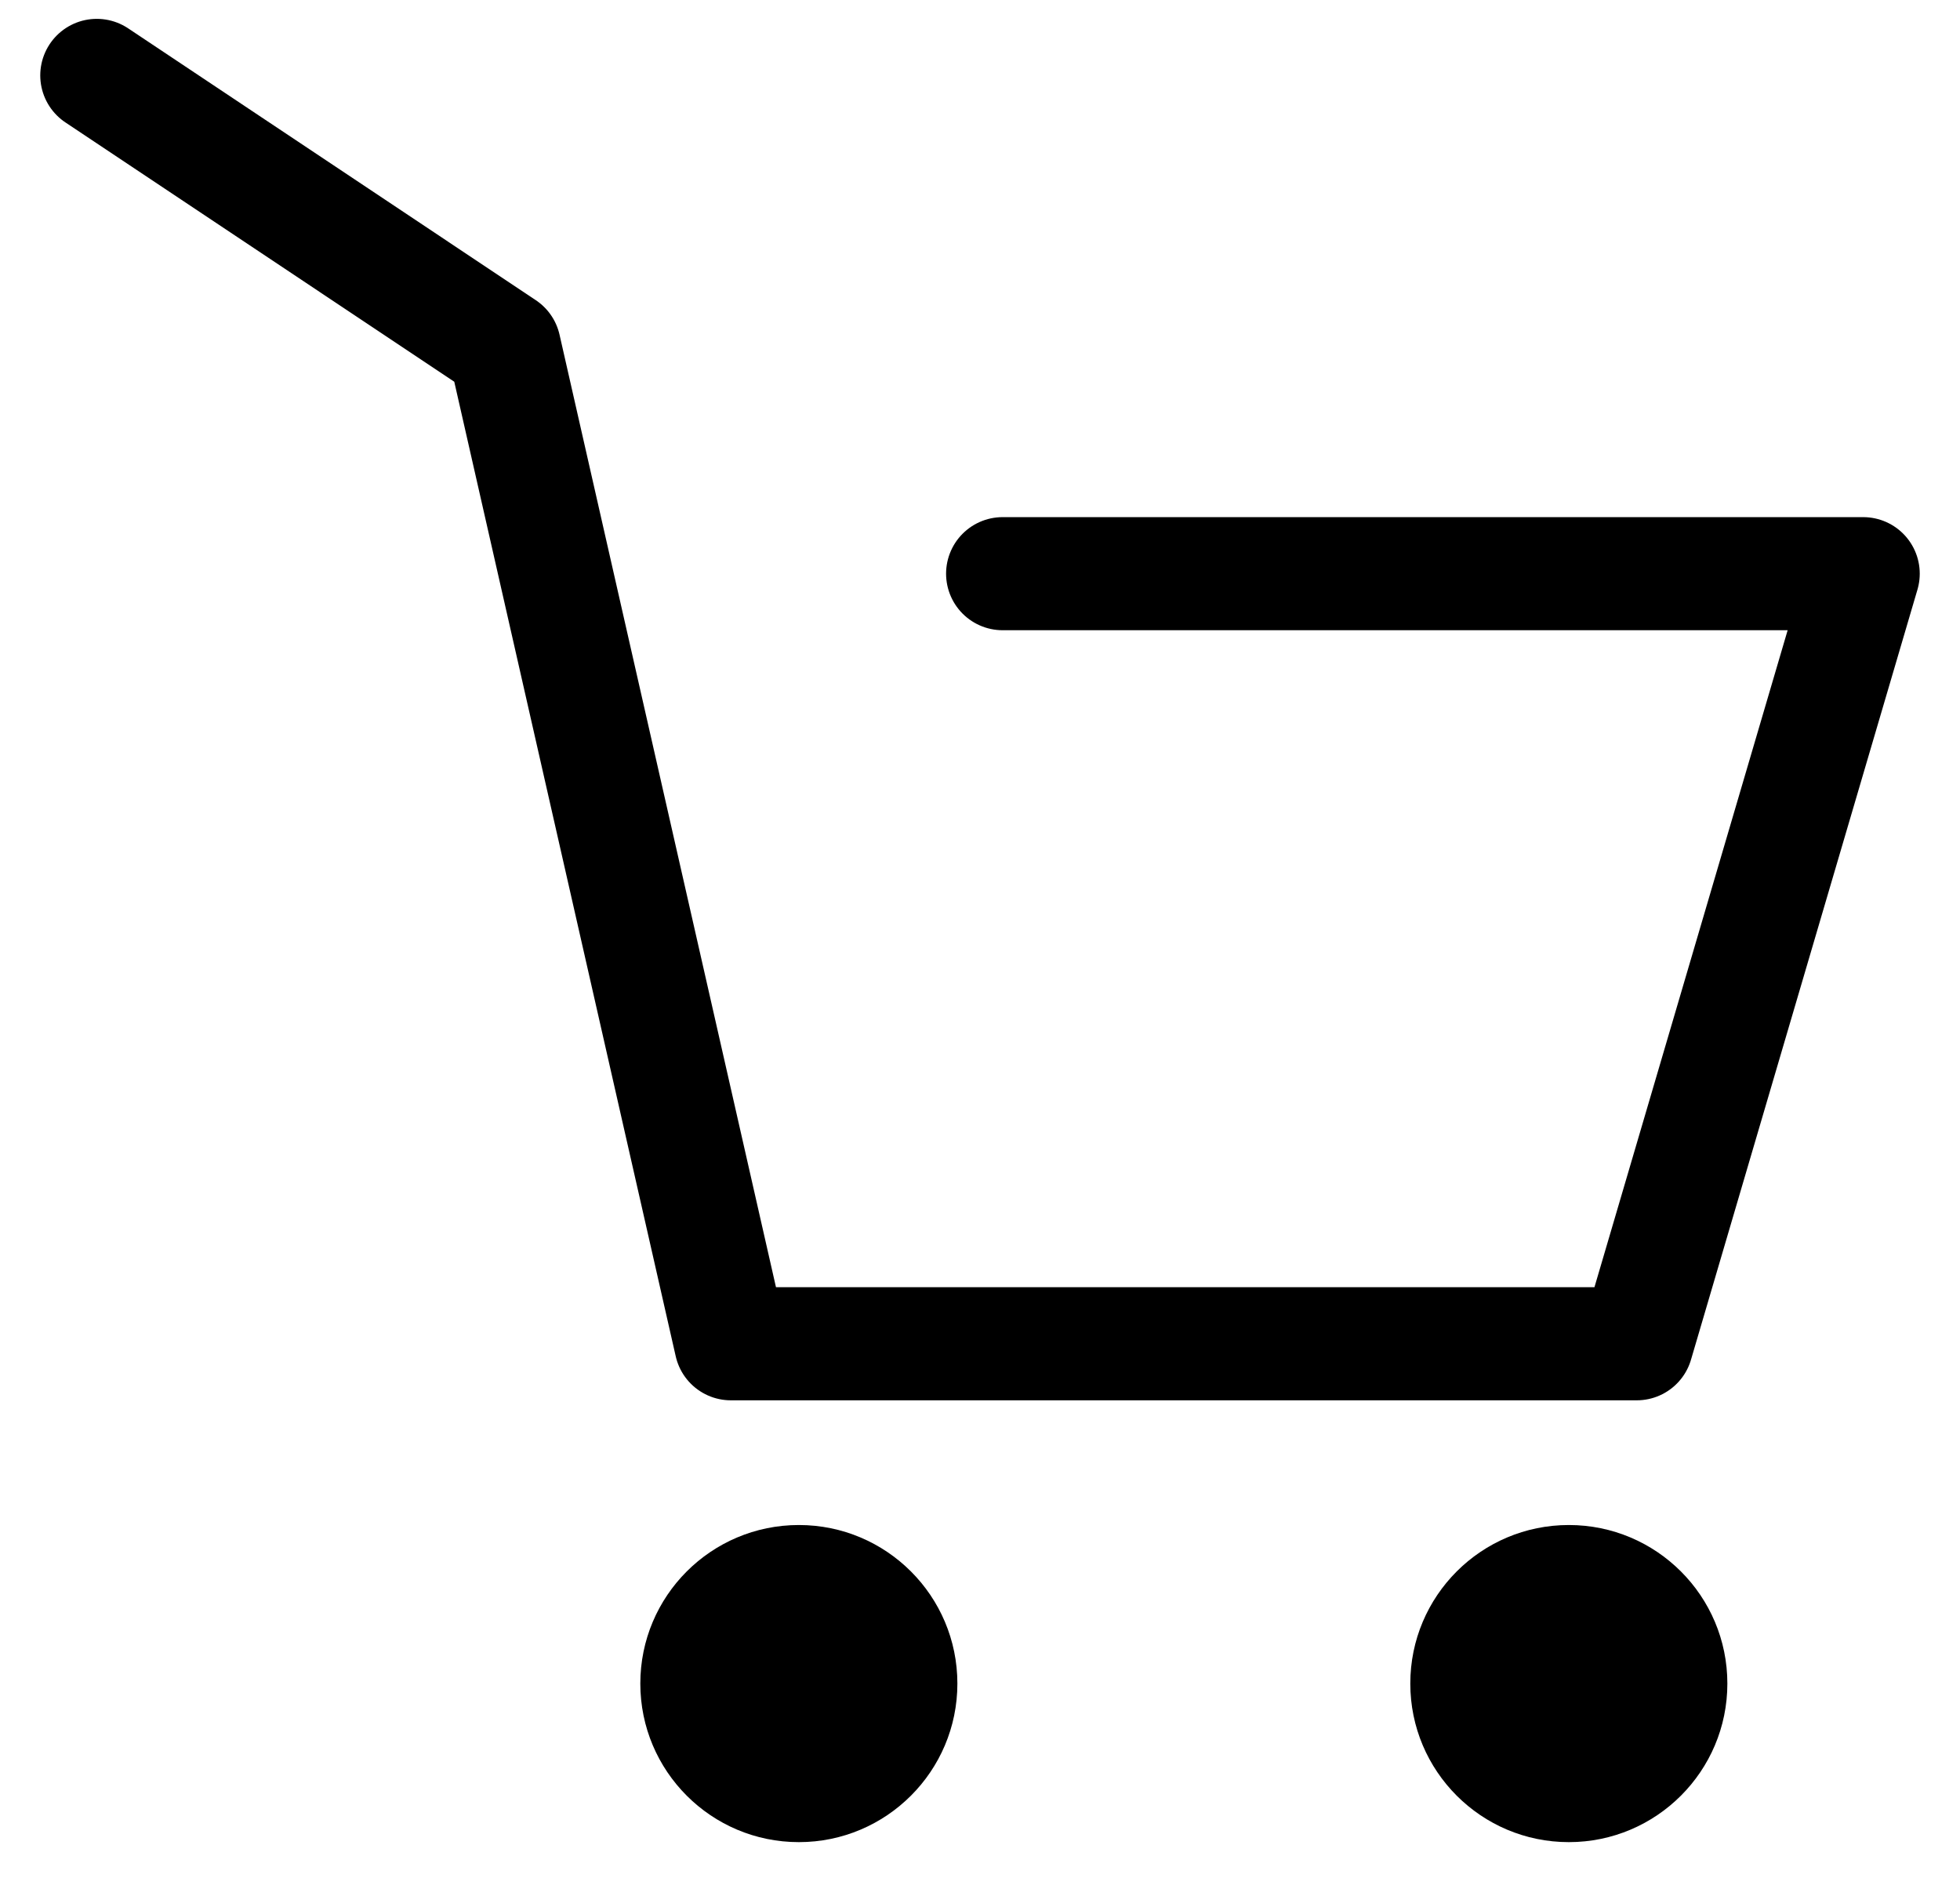
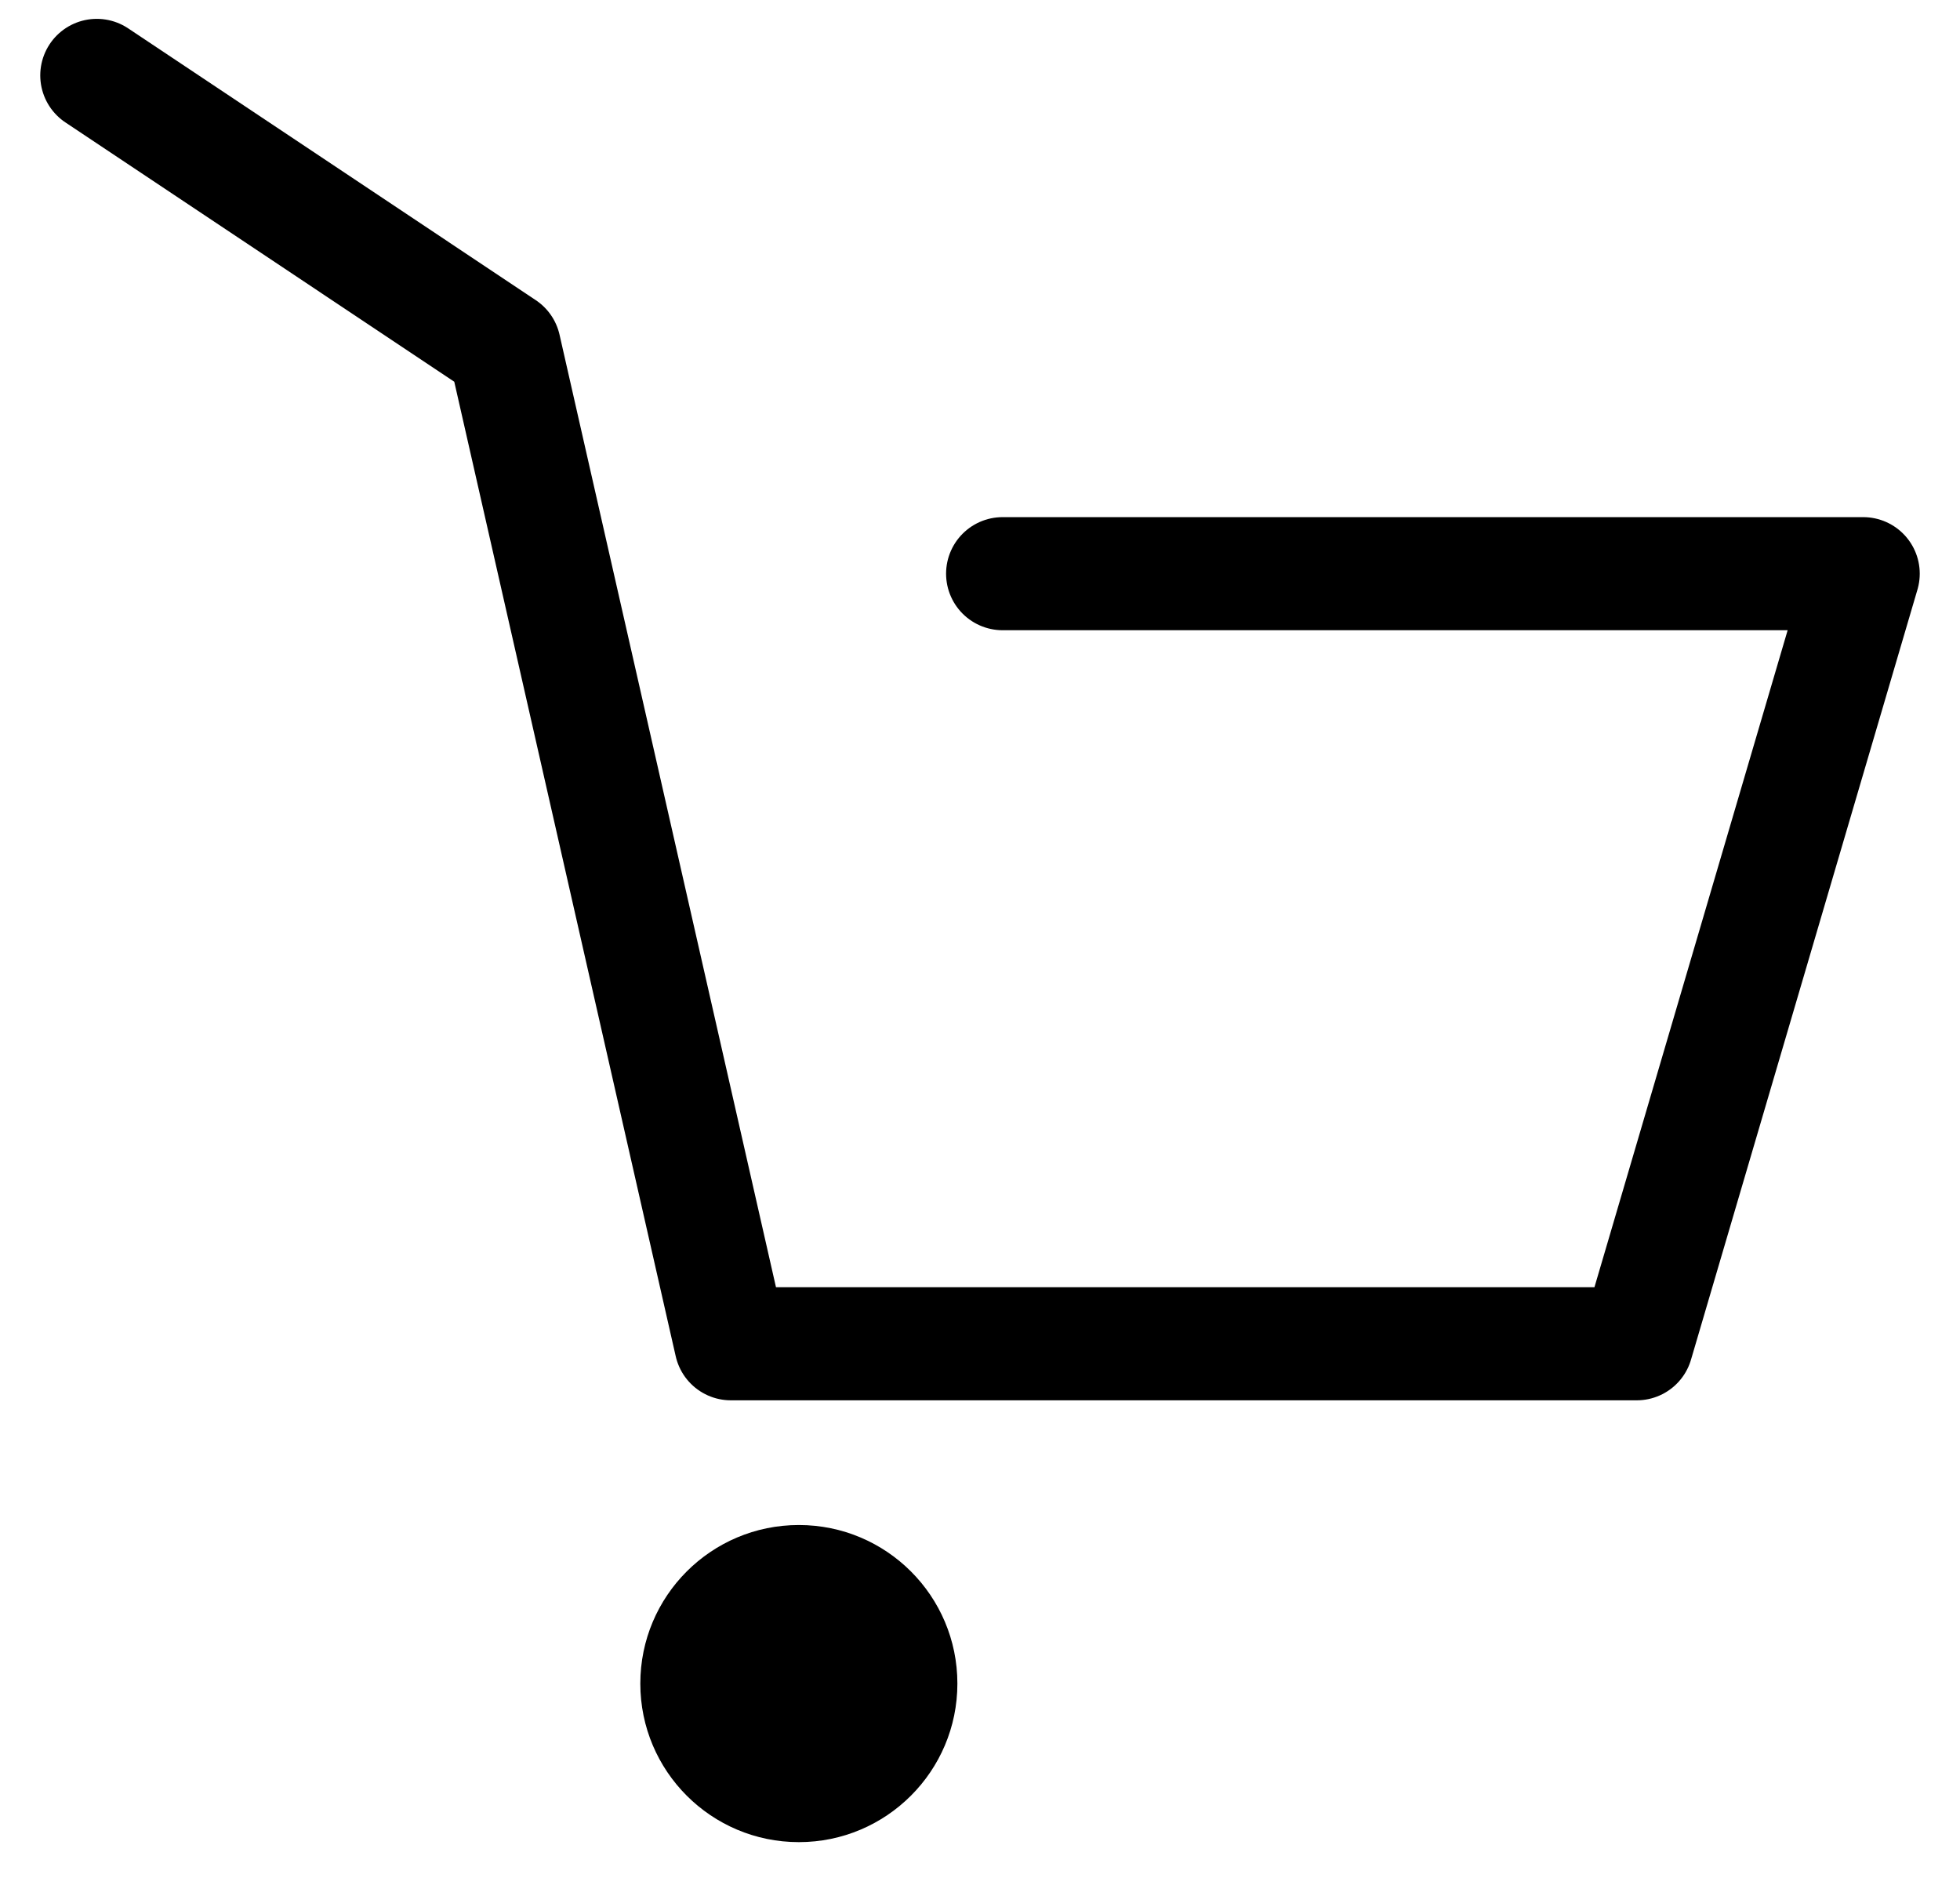
<svg xmlns="http://www.w3.org/2000/svg" width="26" height="25" viewBox="0 0 26 25" fill="none">
  <path d="M10.597 24.433C11.758 24.433 12.7 23.491 12.7 22.33C12.7 21.168 11.758 20.227 10.597 20.227C9.435 20.227 8.494 21.168 8.494 22.33C8.494 23.491 9.435 24.433 10.597 24.433Z" fill="black" />
-   <path d="M20.811 24.433C21.972 24.433 22.914 23.491 22.914 22.33C22.914 21.168 21.972 20.227 20.811 20.227C19.649 20.227 18.708 21.168 18.708 22.33C18.708 23.491 19.649 24.433 20.811 24.433Z" fill="black" />
  <path d="M1.284 1L6.691 4.605L9.695 17.823H21.712L24.716 7.609H13.3" stroke="black" stroke-width="1.5" stroke-linecap="round" stroke-linejoin="round" />
</svg>